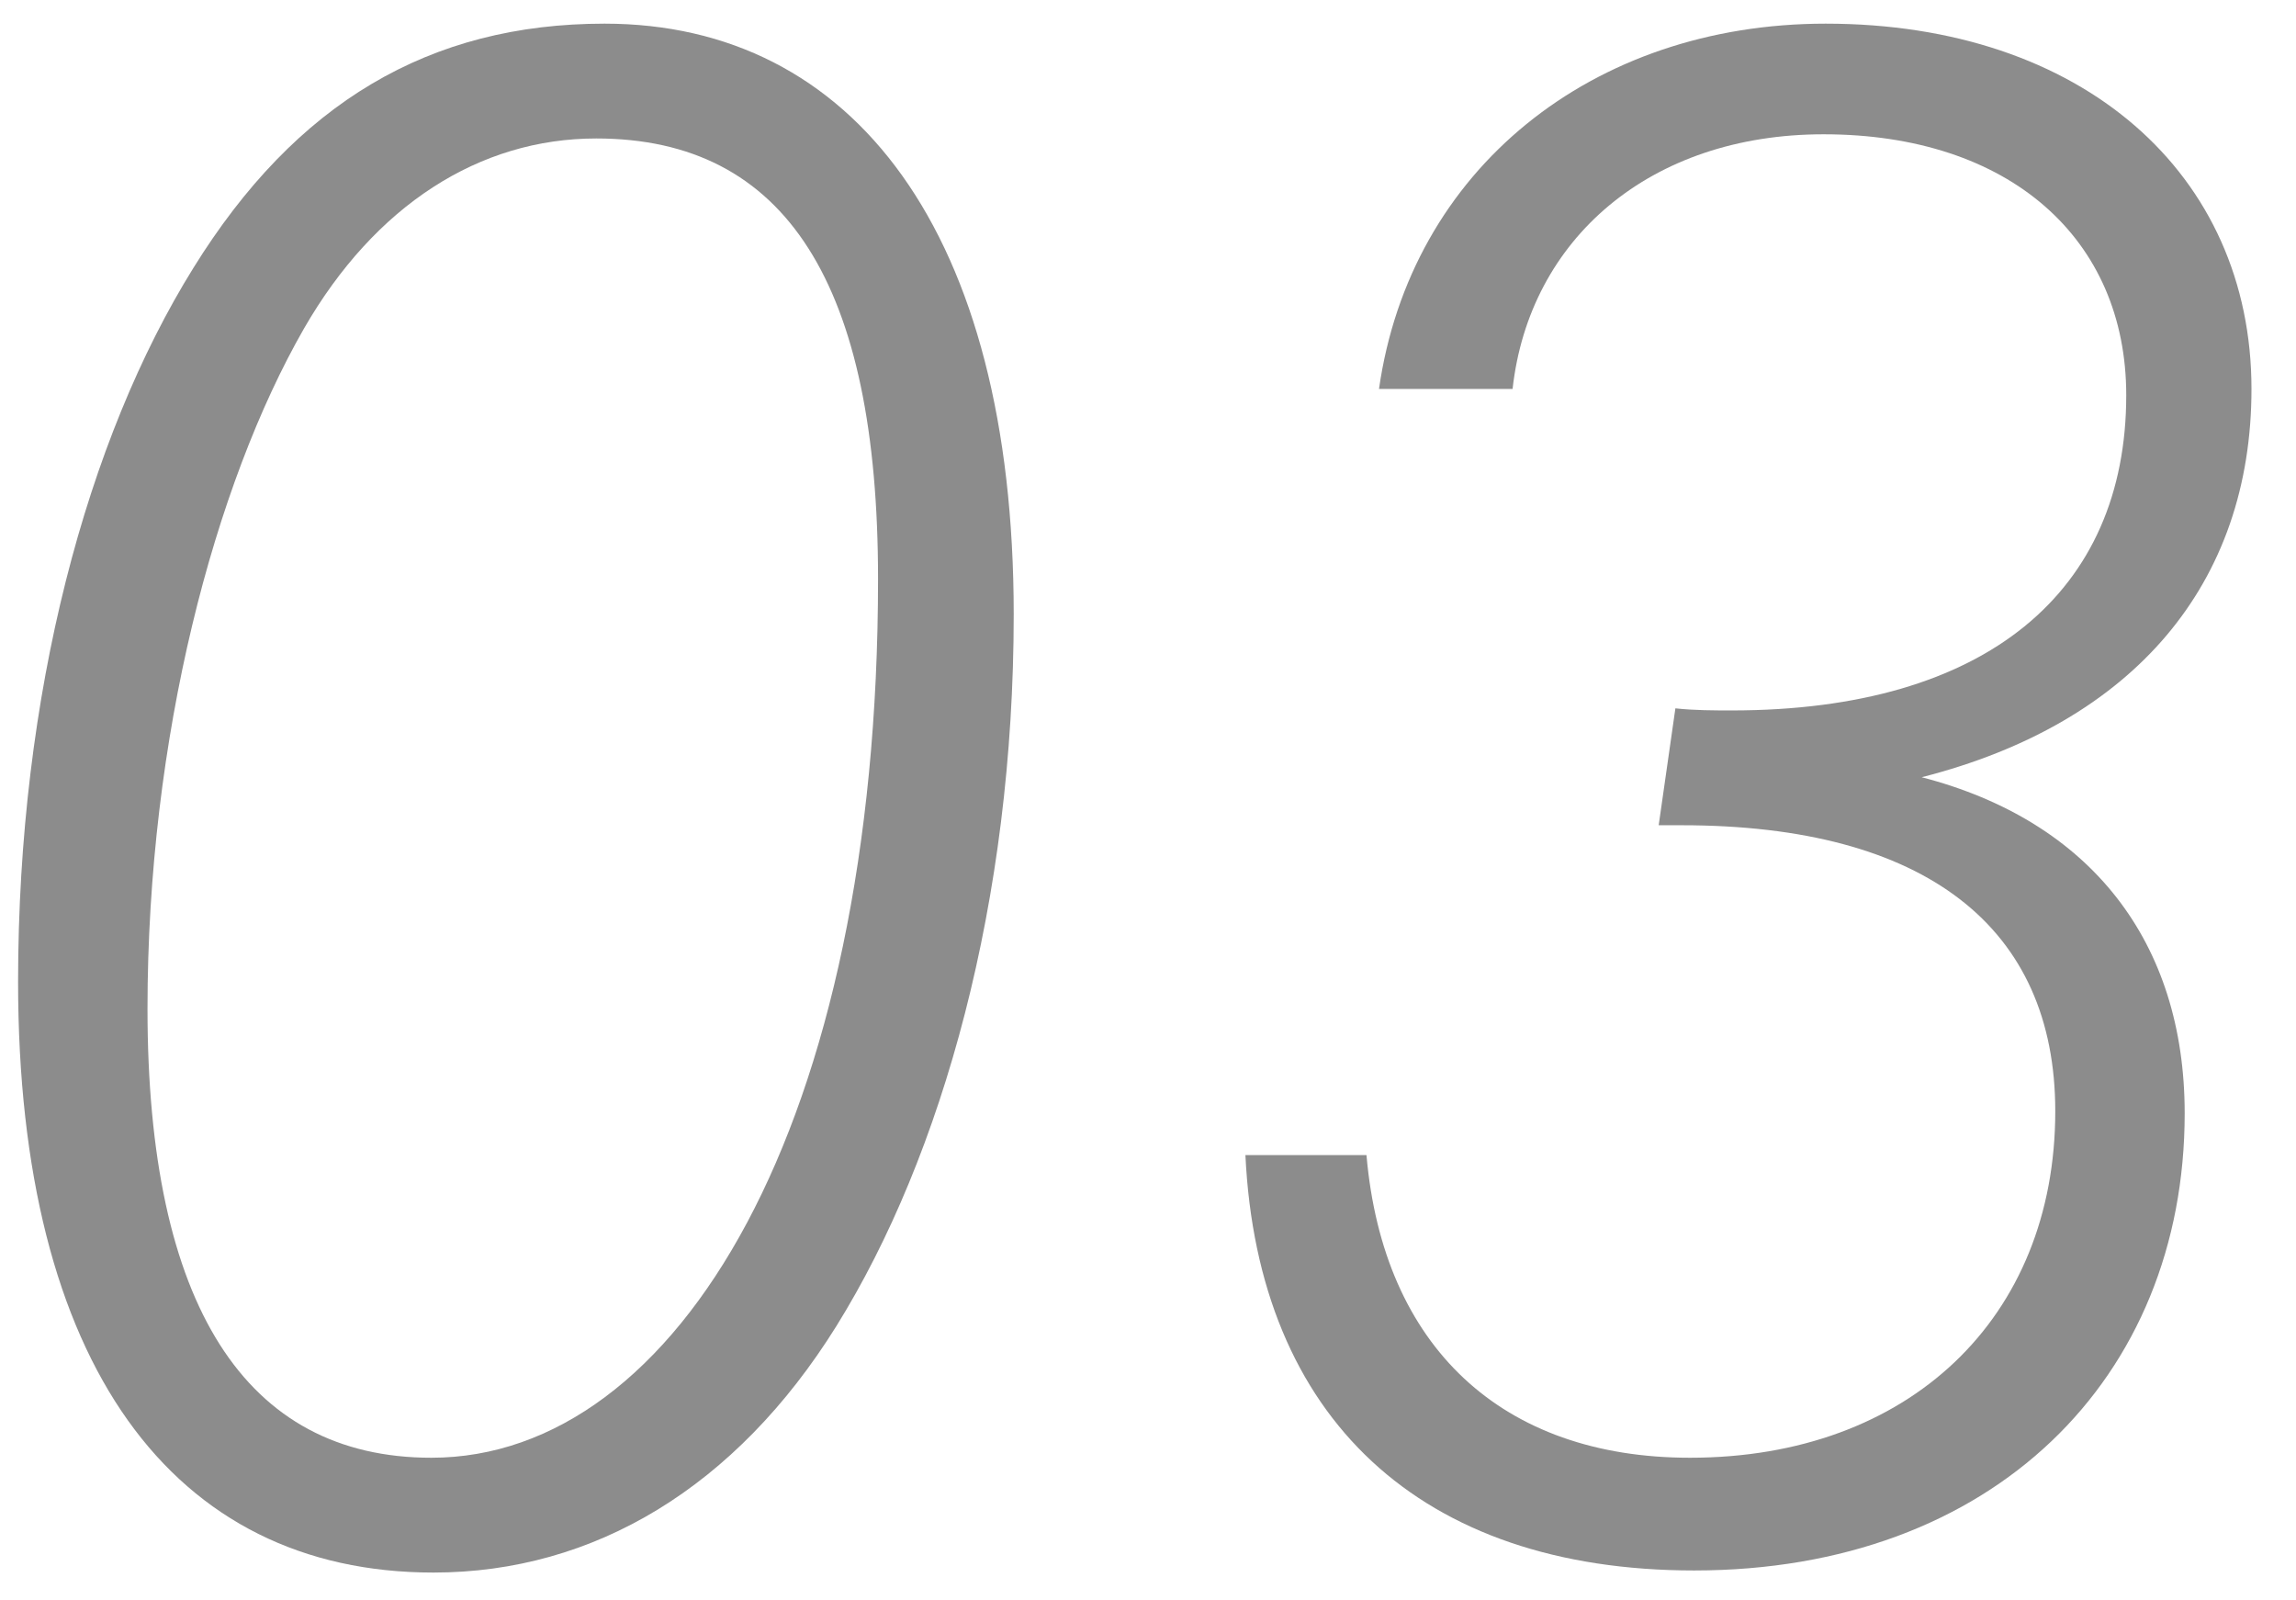
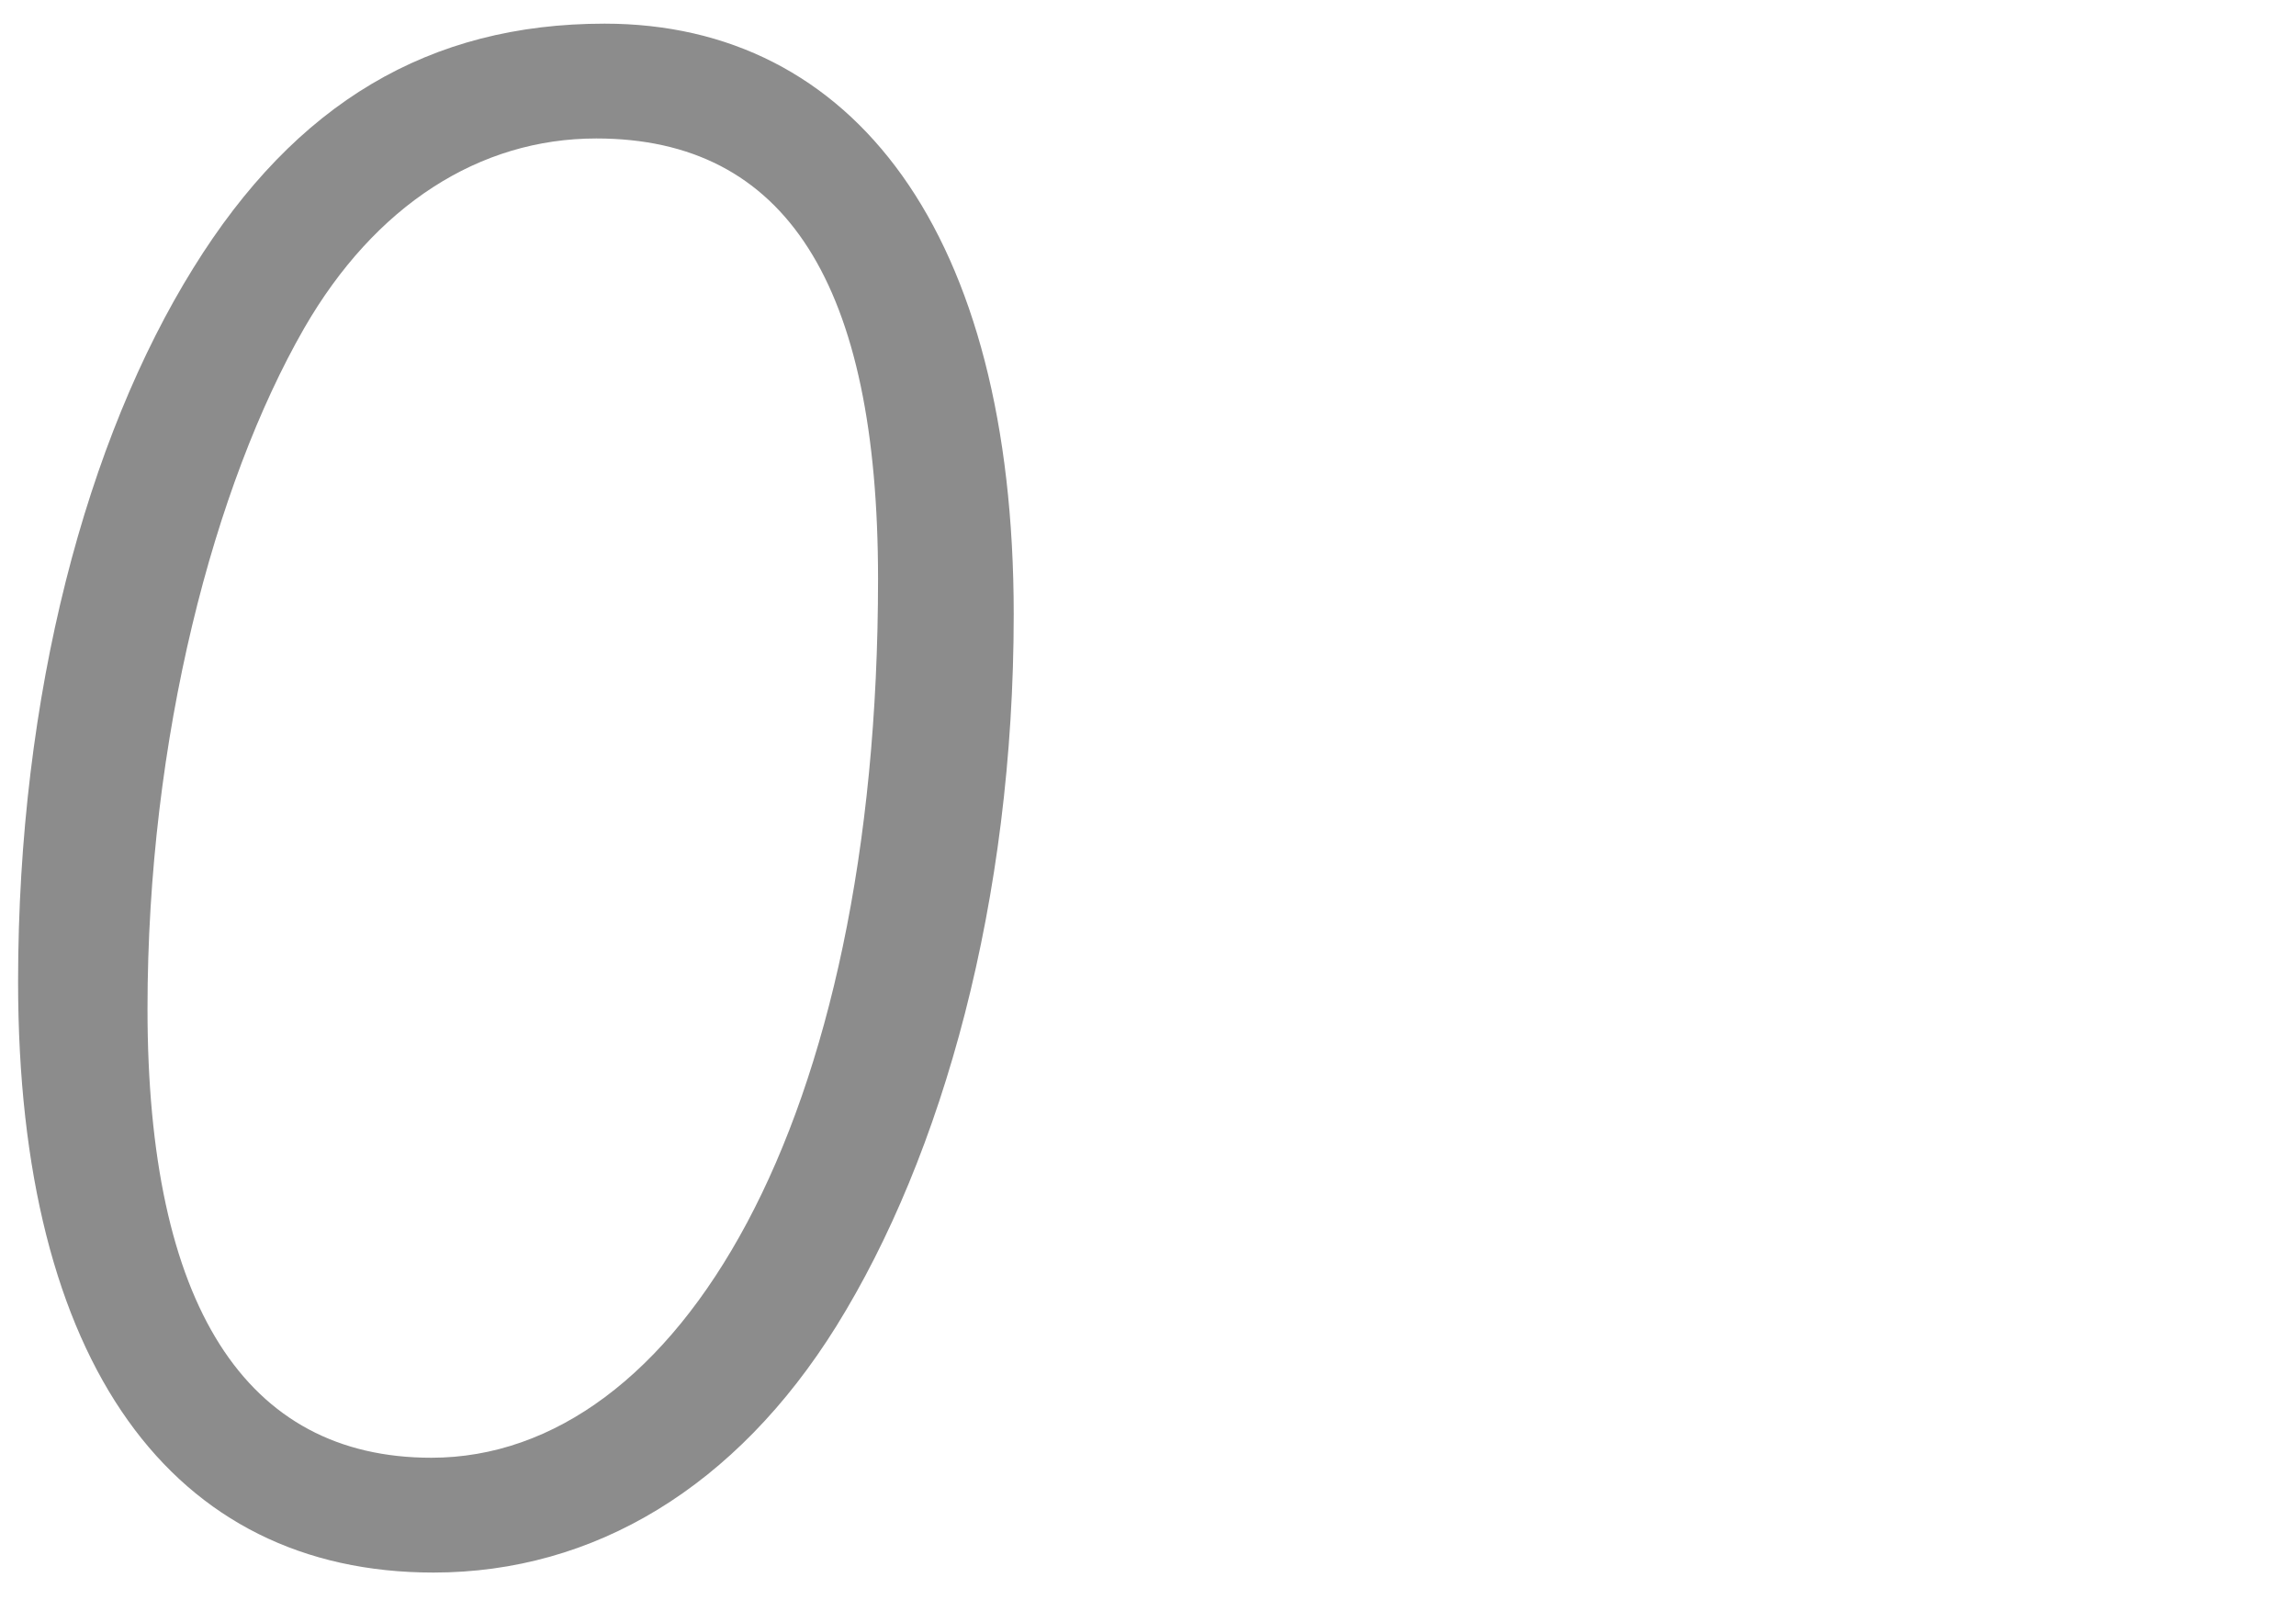
<svg xmlns="http://www.w3.org/2000/svg" version="1.1" id="d" x="0px" y="0px" viewBox="0 0 33 23" style="enable-background:new 0 0 33 23;" xml:space="preserve">
  <style type="text/css">
	.st0{fill:#8C8C8C;}
</style>
  <g>
    <g>
      <path class="st0" d="M12.02,19.06c-1.44,2.31-3.48,3.54-5.79,3.54c-3.75,0-5.97-3-5.97-8.49c0-4.14,0.99-7.8,2.52-10.26    c1.47-2.37,3.39-3.51,5.91-3.51c3.57,0,5.88,3,5.88,8.49C14.57,12.94,13.55,16.6,12.02,19.06z M4.37,4.72    C3.08,6.97,2.12,10.6,2.12,14.5c0,4.26,1.41,6.45,4.08,6.45c3.54,0,6.42-4.8,6.42-12.63c0-4.23-1.32-6.33-4.05-6.33    C6.89,1.99,5.39,2.95,4.37,4.72z" />
-       <path class="st0" d="M24.29,20.95c3.15,0,5.25-2.01,5.25-4.98c0-2.64-1.86-4.11-5.37-4.11c-0.12,0-0.21,0-0.33,0l0.24-1.68    c0.27,0.03,0.57,0.03,0.81,0.03c3.66,0,5.67-1.71,5.67-4.53c0-2.25-1.68-3.75-4.35-3.75c-2.49,0-4.23,1.5-4.47,3.66h-1.92    c0.45-3.15,3.06-5.25,6.42-5.25c3.69,0,6.12,2.16,6.12,5.25c0,2.79-1.68,4.8-4.74,5.58c2.43,0.63,3.78,2.37,3.78,4.83    c0,3.81-2.76,6.57-7.05,6.57c-3.93,0-6.27-2.19-6.45-5.97h1.74C19.88,19.36,21.59,20.95,24.29,20.95z" />
    </g>
  </g>
</svg>